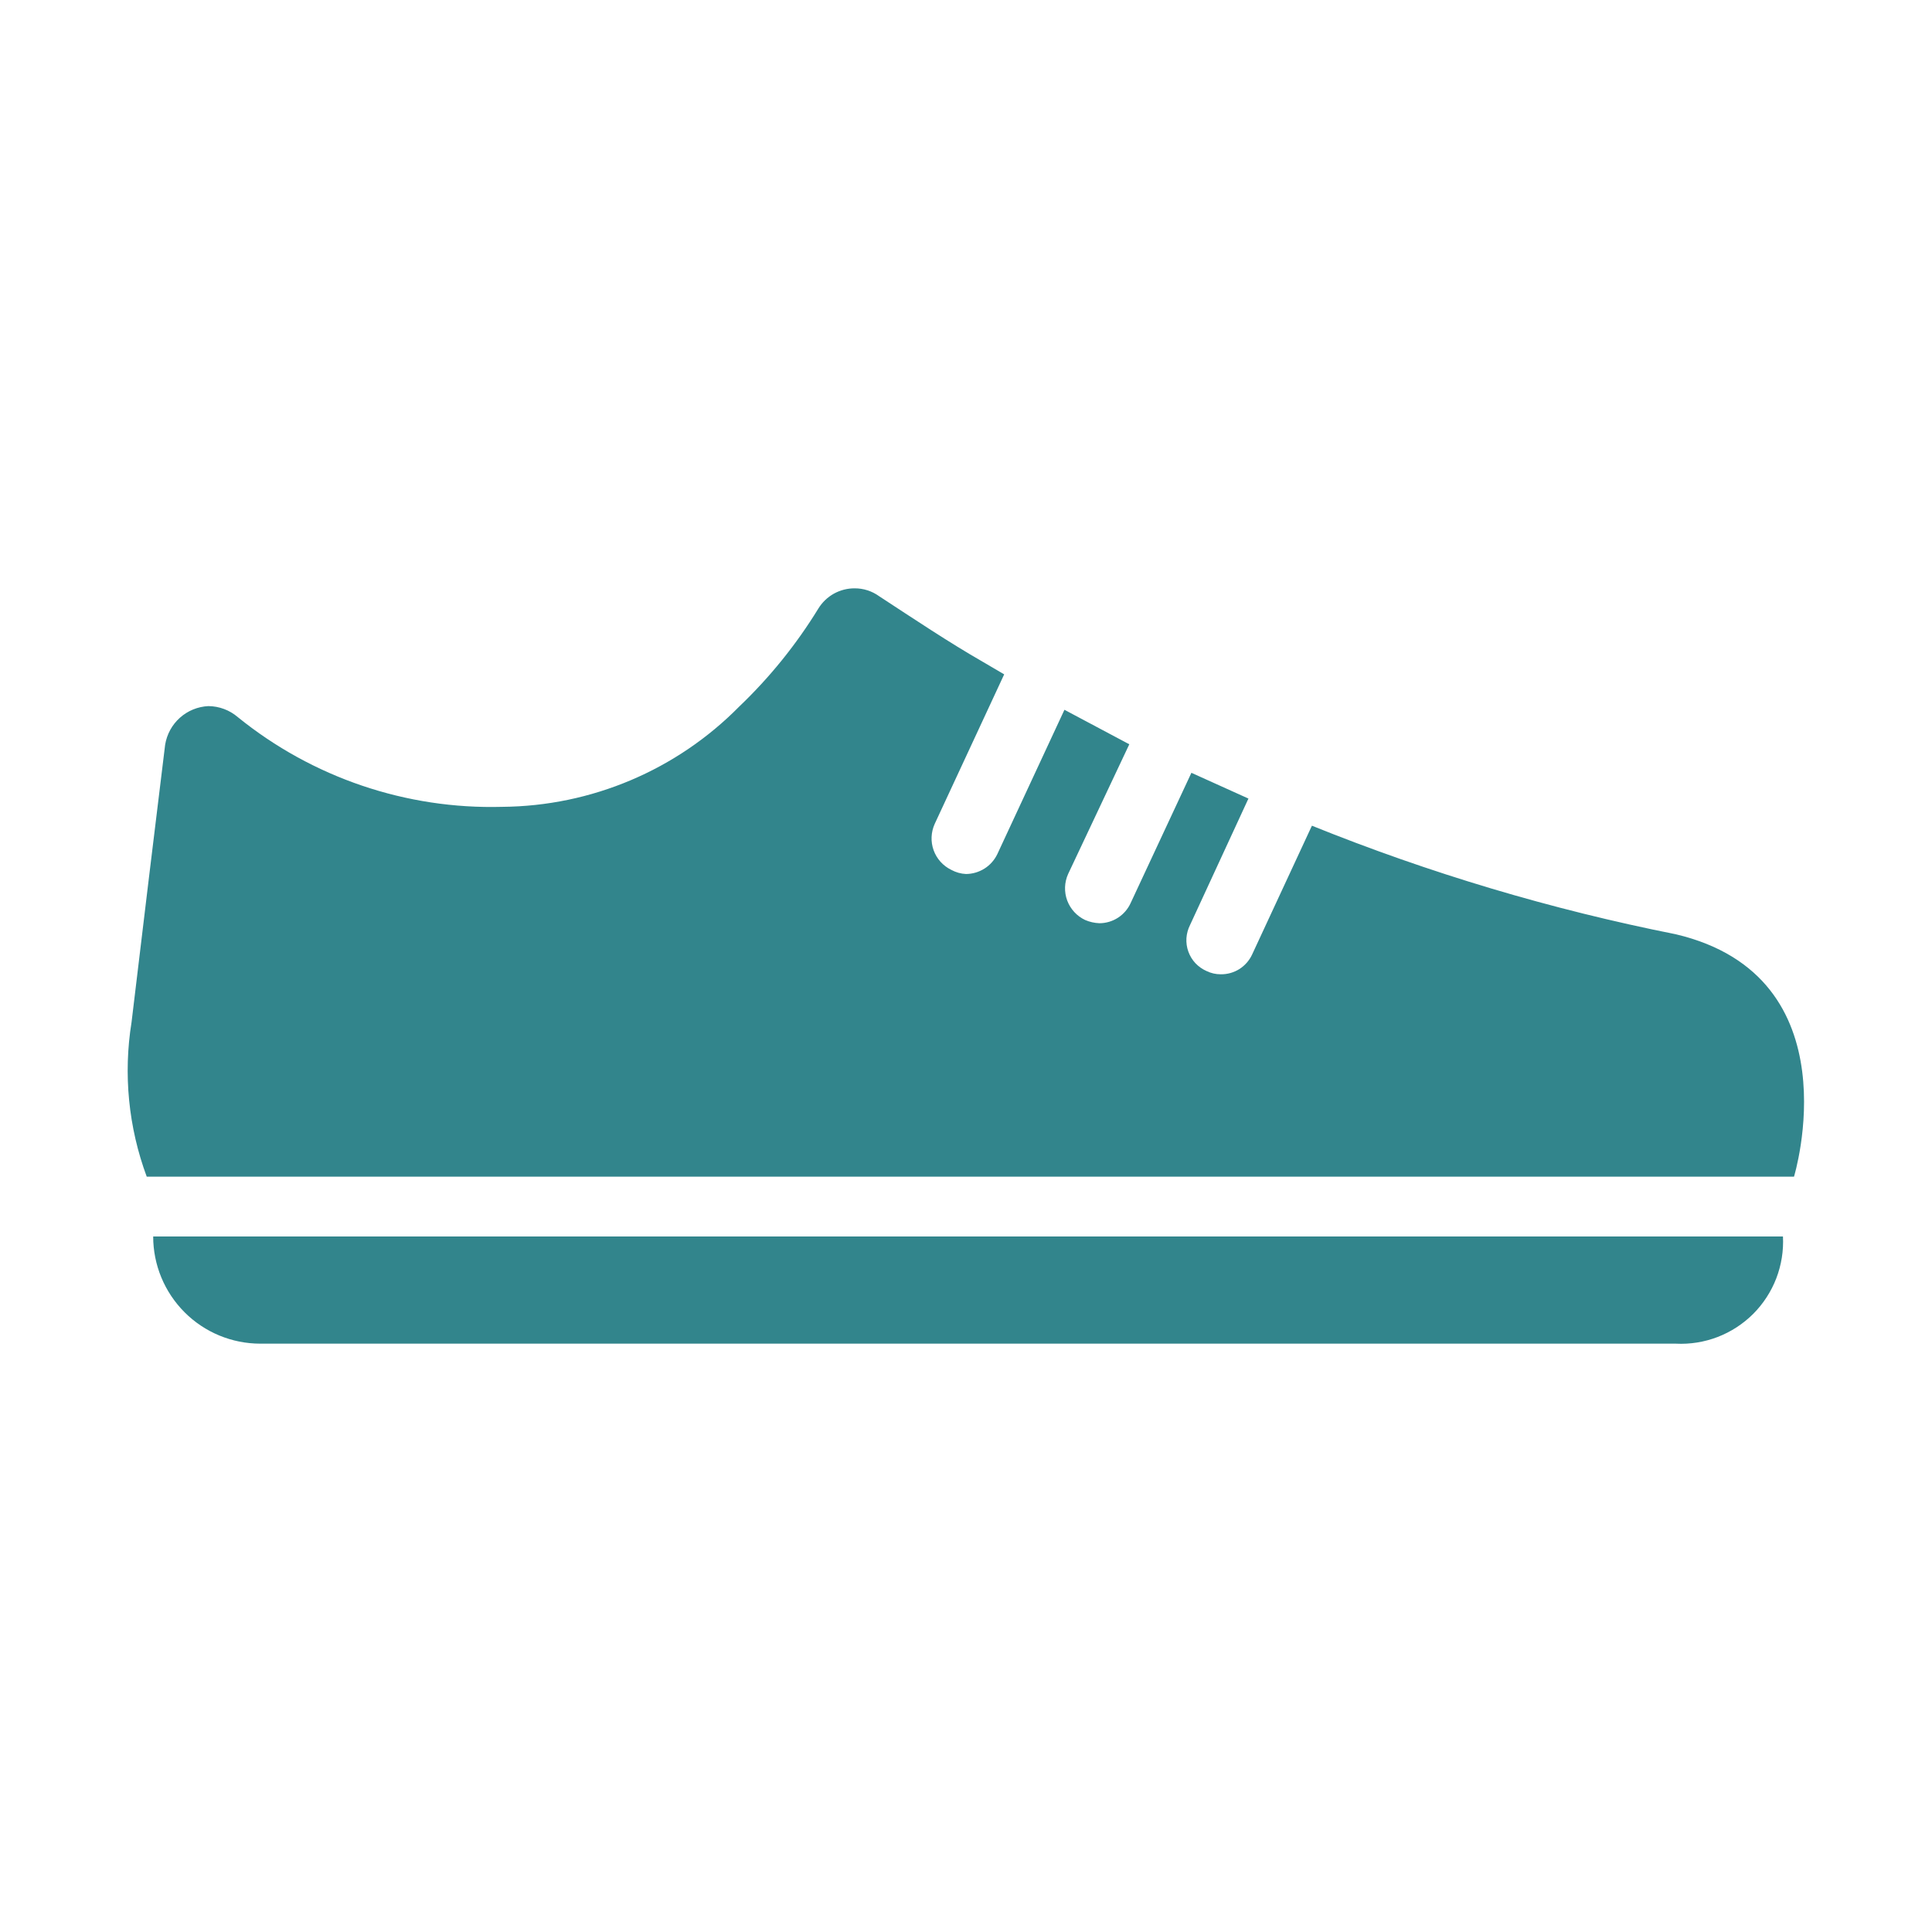
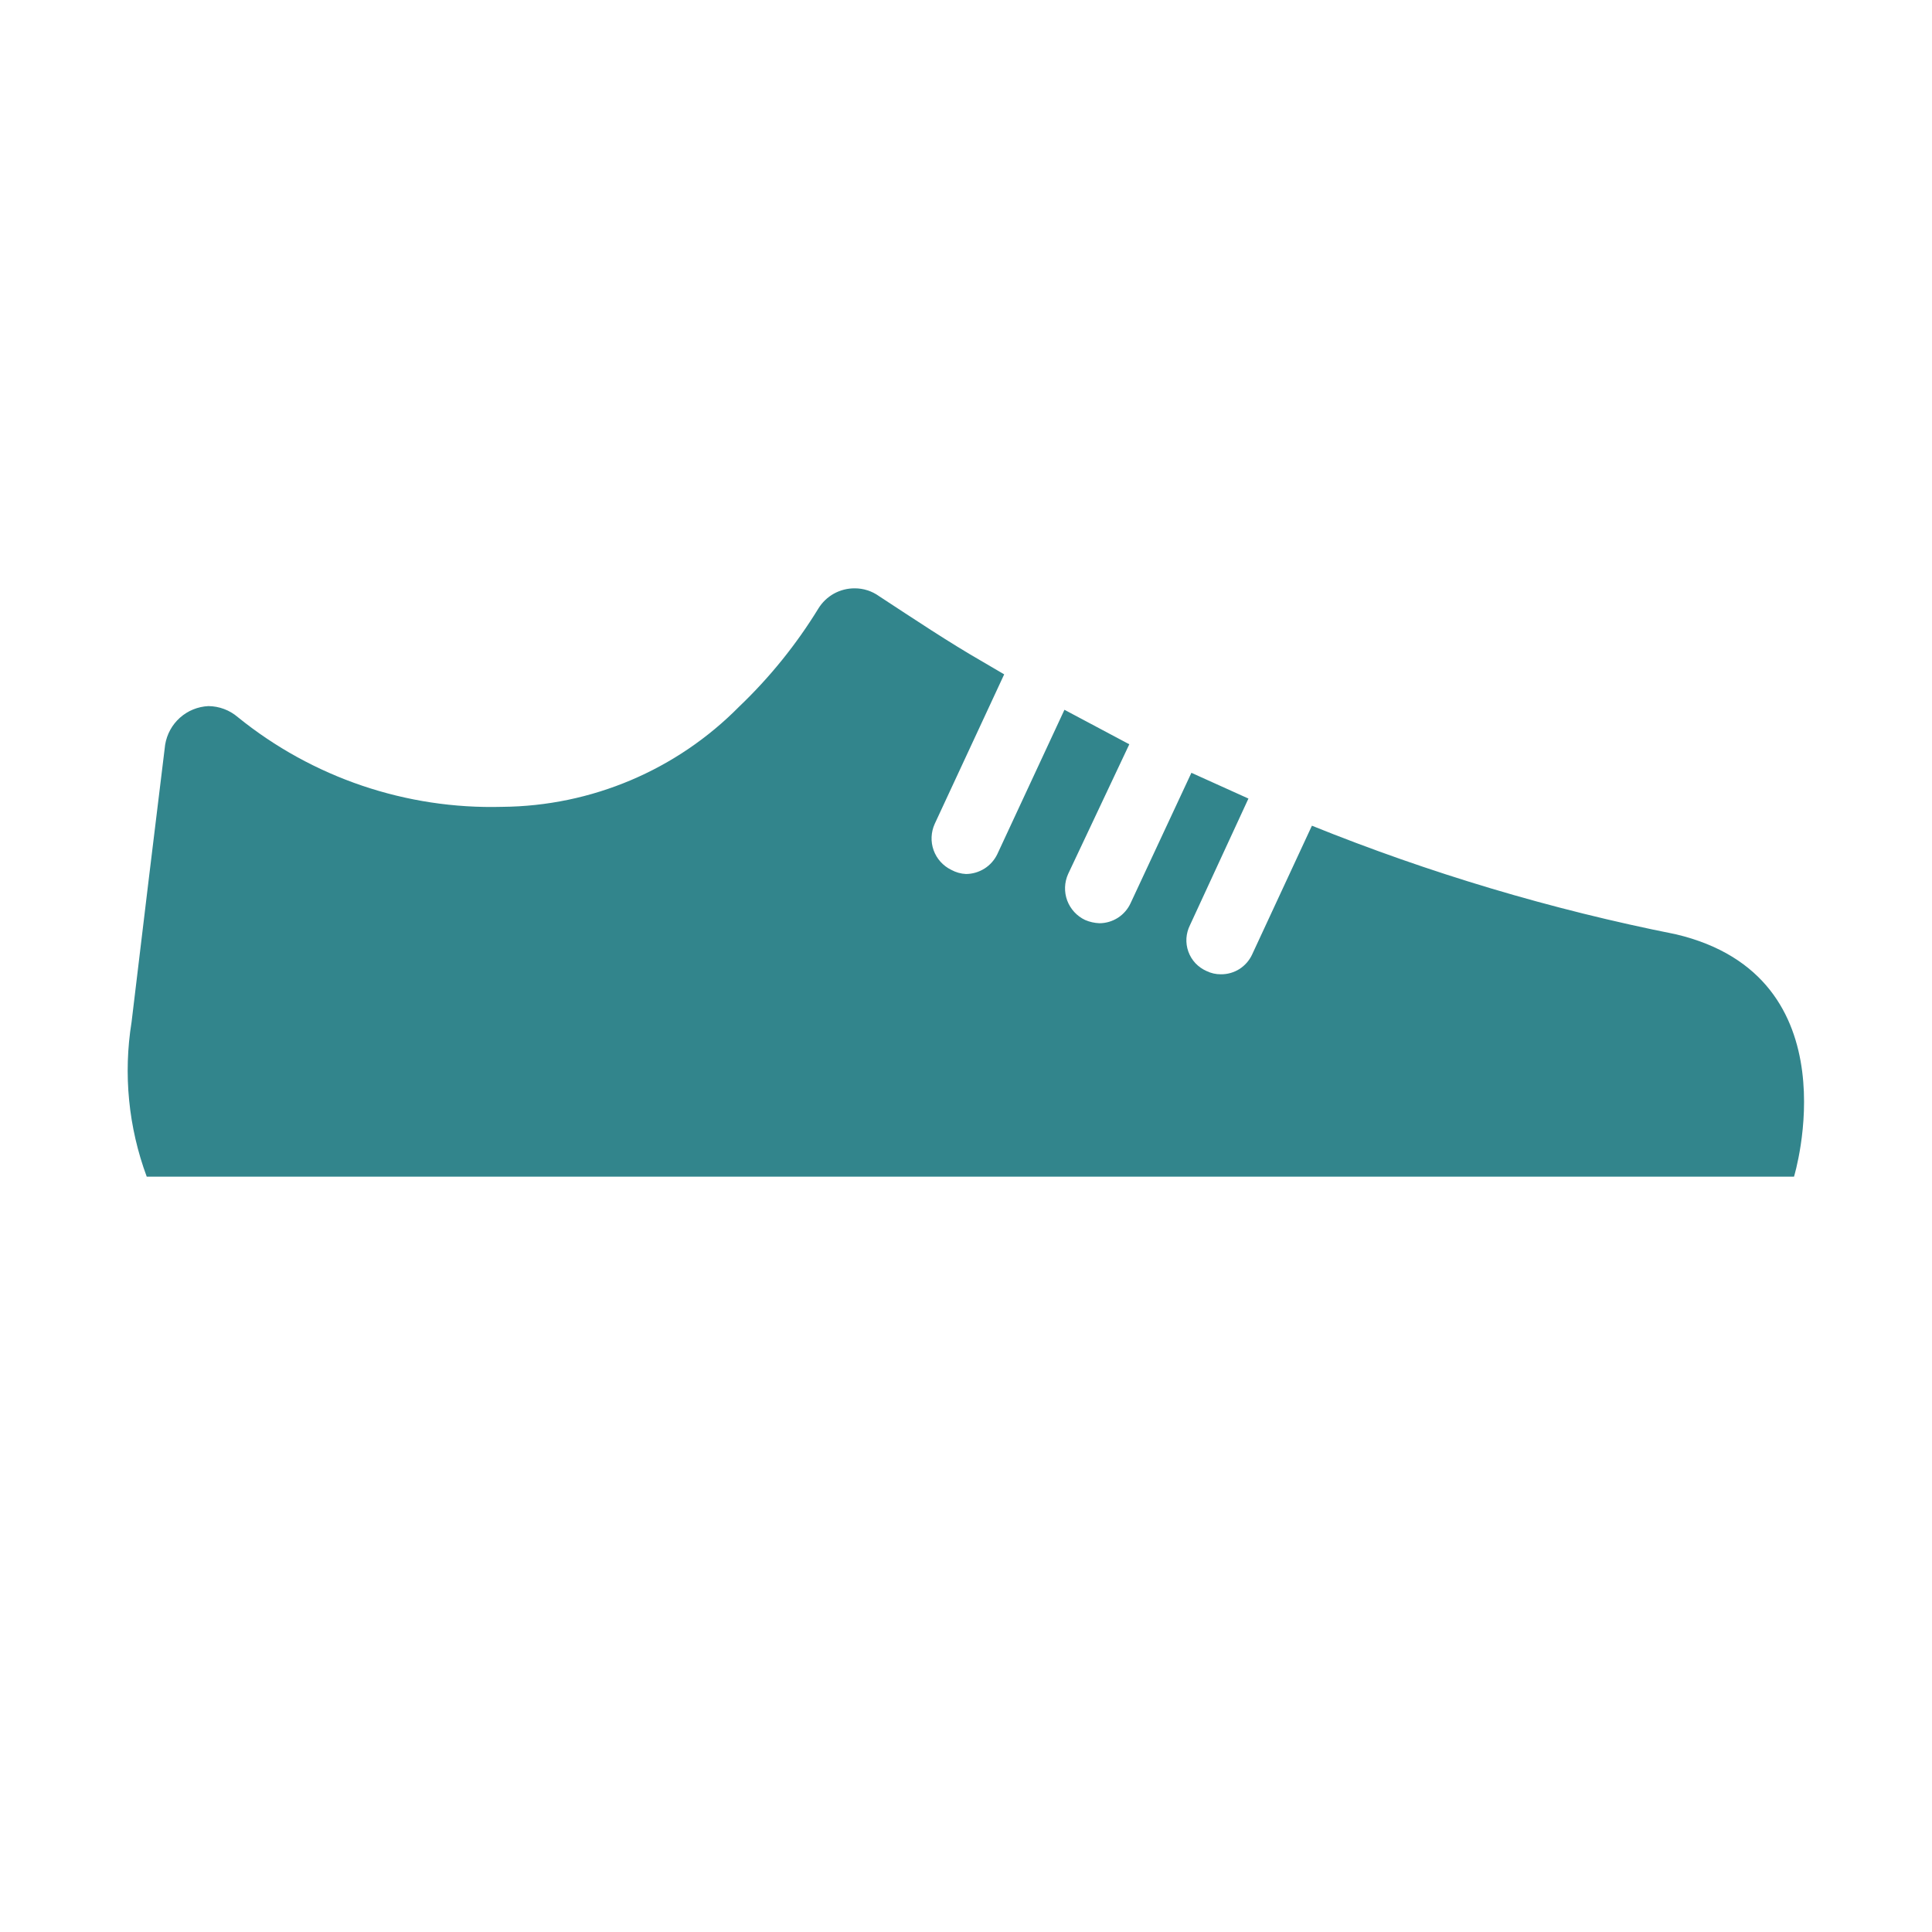
<svg xmlns="http://www.w3.org/2000/svg" width="42" height="42" viewBox="0 0 42 42" fill="none">
  <path d="M39 25.58H3.19C2.792 24.507 2.678 23.35 2.86 22.22L3.24 19.06L3.59 16.19C3.627 15.963 3.74 15.756 3.911 15.603C4.082 15.45 4.301 15.361 4.53 15.35C4.765 15.352 4.992 15.437 5.17 15.59C6.793 16.905 8.832 17.597 10.92 17.54C12.858 17.524 14.71 16.74 16.07 15.36C16.733 14.727 17.311 14.011 17.79 13.23C17.873 13.095 17.989 12.983 18.127 12.906C18.266 12.829 18.422 12.789 18.58 12.79C18.77 12.789 18.956 12.849 19.11 12.96C19.86 13.45 20.62 13.96 21.37 14.39L21.83 14.66L20.32 17.91C20.238 18.091 20.229 18.297 20.296 18.483C20.363 18.67 20.501 18.823 20.68 18.91C20.779 18.964 20.888 18.995 21 19C21.142 18.999 21.281 18.958 21.402 18.882C21.522 18.806 21.618 18.698 21.68 18.57L23.14 15.43L24.55 16.18L23.22 19C23.138 19.182 23.131 19.389 23.2 19.576C23.27 19.763 23.41 19.915 23.59 20C23.688 20.042 23.793 20.066 23.9 20.07C24.044 20.07 24.184 20.028 24.305 19.95C24.425 19.872 24.521 19.761 24.58 19.63L25.9 16.8L27.14 17.36L25.87 20.11C25.825 20.199 25.799 20.296 25.792 20.395C25.786 20.495 25.8 20.594 25.834 20.688C25.868 20.782 25.92 20.867 25.988 20.94C26.057 21.012 26.139 21.07 26.23 21.11C26.327 21.157 26.433 21.181 26.54 21.18C26.683 21.182 26.823 21.142 26.944 21.066C27.064 20.989 27.16 20.88 27.22 20.75L28.52 17.95C31.077 18.982 33.725 19.772 36.43 20.31C40.33 21.23 39 25.58 39 25.58Z" fill="#32858C" />
-   <path d="M36.43 29.21H5.66C5.042 29.21 4.449 28.965 4.013 28.528C3.576 28.091 3.33 27.498 3.33 26.88H38.76C38.776 27.19 38.726 27.5 38.615 27.79C38.503 28.08 38.332 28.343 38.113 28.563C37.893 28.782 37.63 28.953 37.34 29.065C37.05 29.176 36.74 29.226 36.43 29.21Z" fill="#32858C" />
</svg>